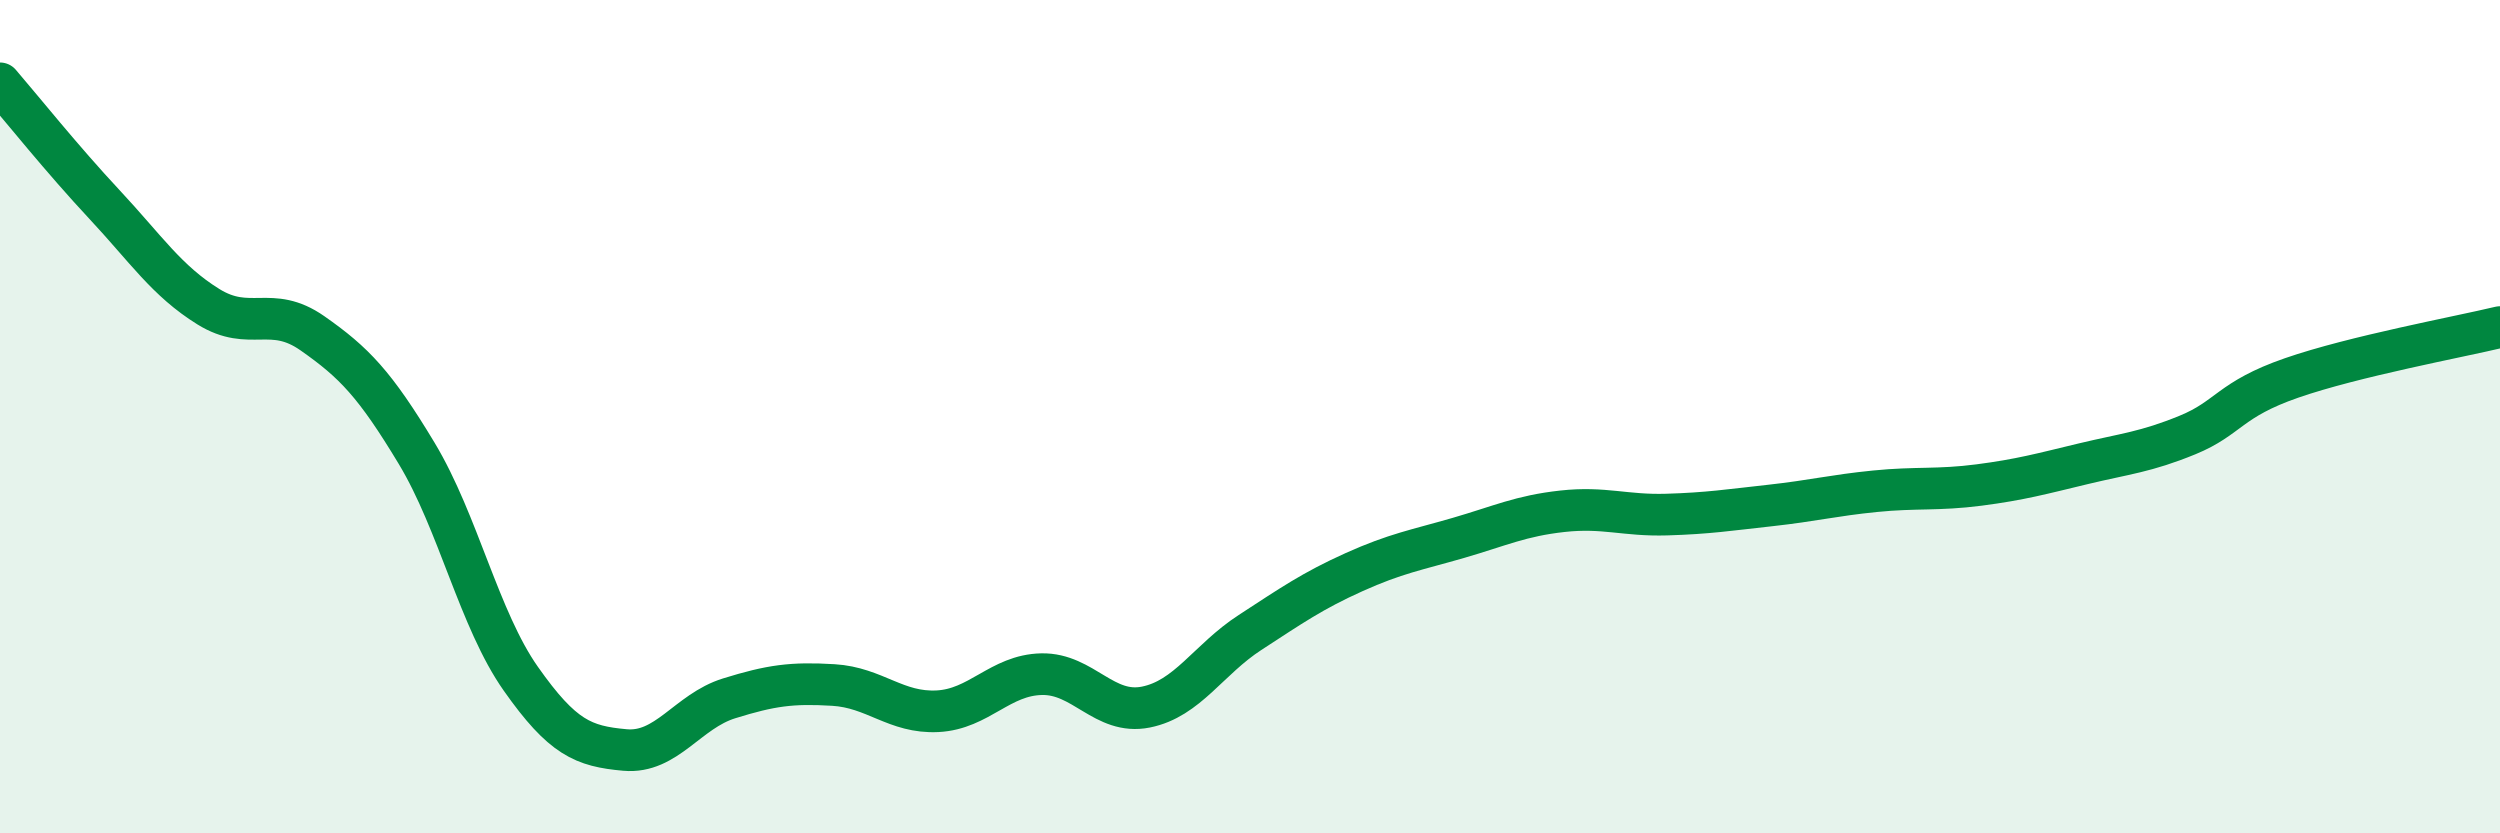
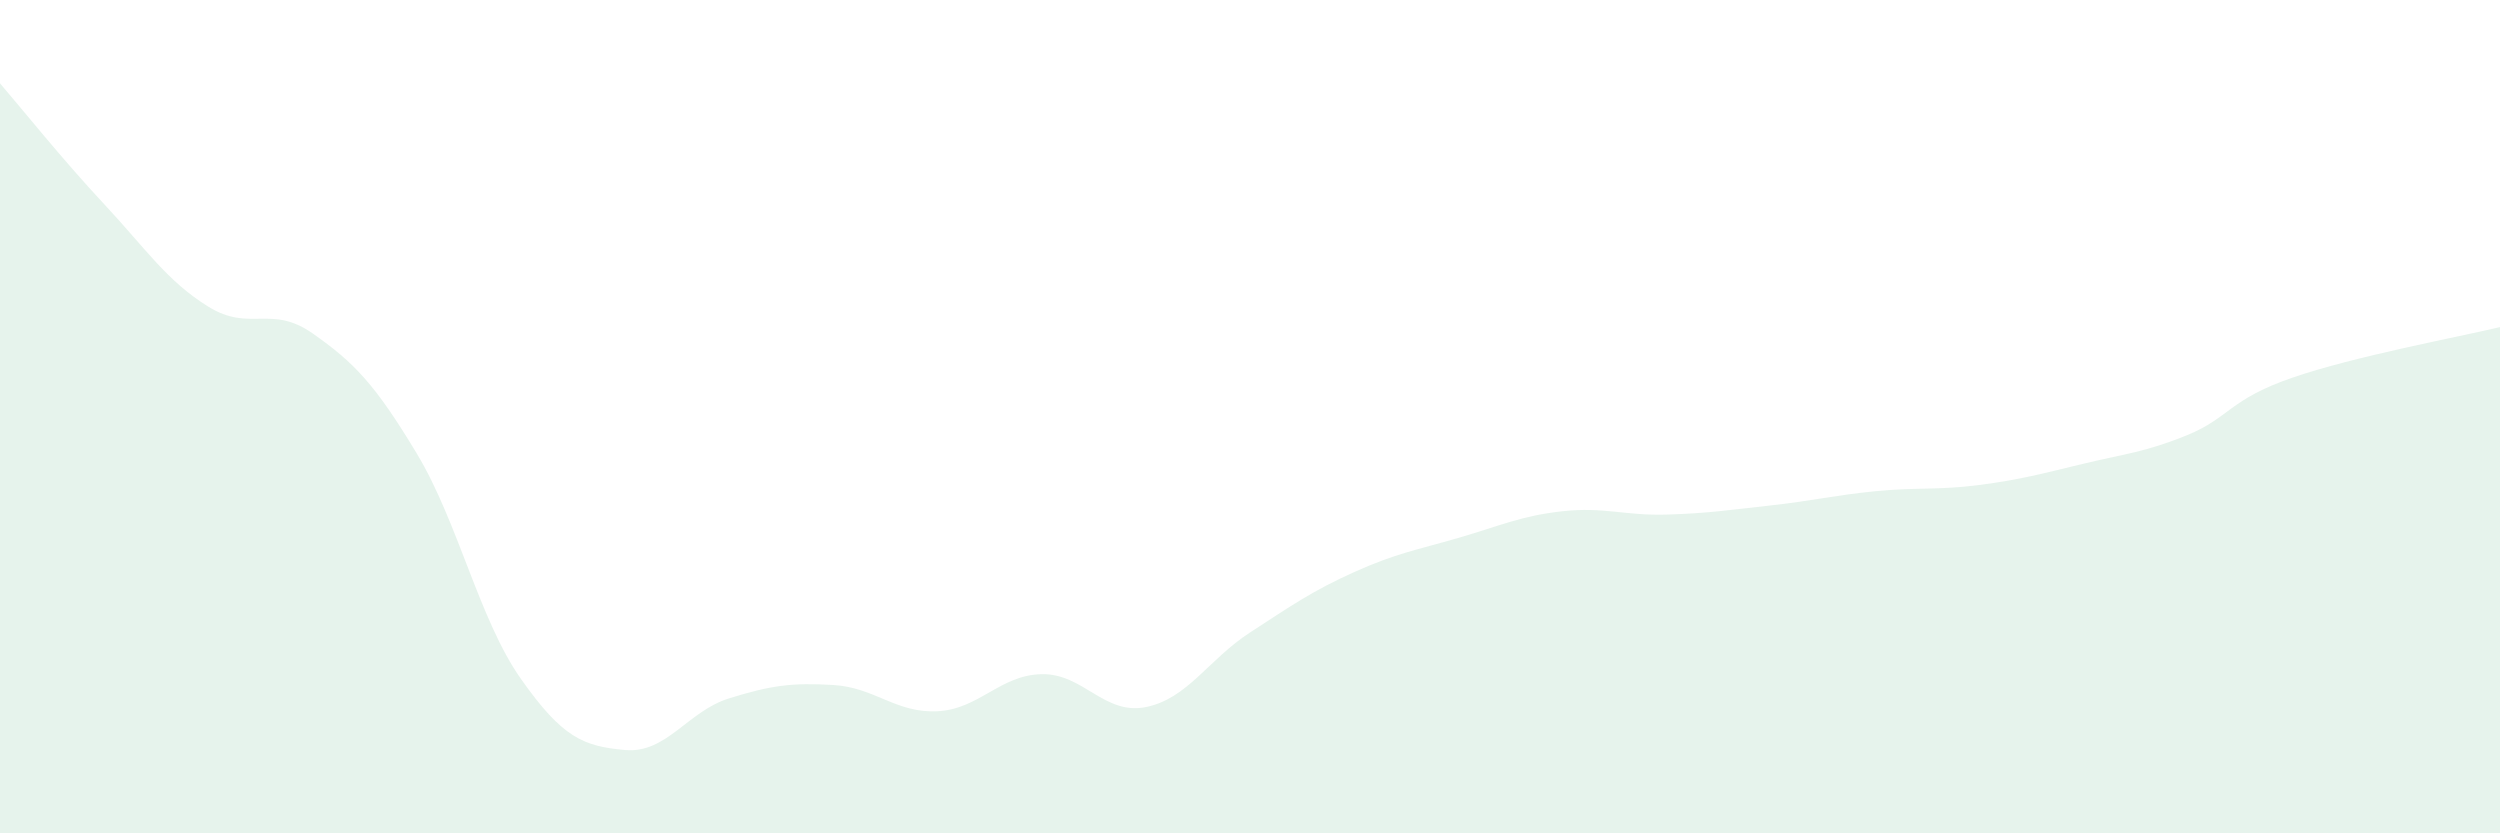
<svg xmlns="http://www.w3.org/2000/svg" width="60" height="20" viewBox="0 0 60 20">
  <path d="M 0,2 C 0.5,2.58 1.5,3.83 2.5,4.9 C 3.5,5.97 4,6.74 5,7.36 C 6,7.98 6.5,7.3 7.5,8 C 8.5,8.7 9,9.22 10,10.88 C 11,12.54 11.5,14.87 12.5,16.29 C 13.5,17.71 14,17.91 15,18 C 16,18.09 16.5,17.07 17.5,16.76 C 18.5,16.45 19,16.38 20,16.44 C 21,16.5 21.5,17.12 22.5,17.07 C 23.5,17.02 24,16.2 25,16.18 C 26,16.16 26.5,17.17 27.5,16.97 C 28.5,16.77 29,15.83 30,15.18 C 31,14.53 31.5,14.18 32.5,13.73 C 33.5,13.28 34,13.2 35,12.91 C 36,12.62 36.5,12.38 37.5,12.27 C 38.5,12.16 39,12.38 40,12.35 C 41,12.32 41.5,12.24 42.5,12.13 C 43.5,12.02 44,11.89 45,11.79 C 46,11.69 46.5,11.77 47.5,11.64 C 48.5,11.51 49,11.37 50,11.13 C 51,10.89 51.5,10.85 52.5,10.44 C 53.5,10.03 53.5,9.59 55,9.07 C 56.5,8.55 59,8.09 60,7.85L60 20L0 20Z" fill="#008740" opacity="0.1" stroke-linecap="round" stroke-linejoin="round" />
-   <path d="M 0,2 C 0.5,2.58 1.5,3.83 2.5,4.9 C 3.5,5.97 4,6.74 5,7.36 C 6,7.98 6.5,7.3 7.5,8 C 8.5,8.7 9,9.22 10,10.88 C 11,12.54 11.5,14.87 12.5,16.29 C 13.5,17.71 14,17.91 15,18 C 16,18.09 16.5,17.07 17.5,16.76 C 18.5,16.45 19,16.38 20,16.44 C 21,16.5 21.5,17.12 22.5,17.07 C 23.5,17.02 24,16.2 25,16.18 C 26,16.16 26.5,17.17 27.5,16.97 C 28.5,16.77 29,15.83 30,15.18 C 31,14.53 31.5,14.18 32.5,13.73 C 33.5,13.28 34,13.2 35,12.91 C 36,12.62 36.5,12.38 37.5,12.27 C 38.5,12.16 39,12.38 40,12.35 C 41,12.32 41.5,12.24 42.5,12.13 C 43.5,12.02 44,11.89 45,11.79 C 46,11.69 46.5,11.77 47.5,11.64 C 48.5,11.51 49,11.37 50,11.13 C 51,10.89 51.5,10.85 52.5,10.44 C 53.5,10.03 53.5,9.59 55,9.07 C 56.5,8.55 59,8.09 60,7.85" stroke="#008740" stroke-width="1" fill="none" stroke-linecap="round" stroke-linejoin="round" />
</svg>